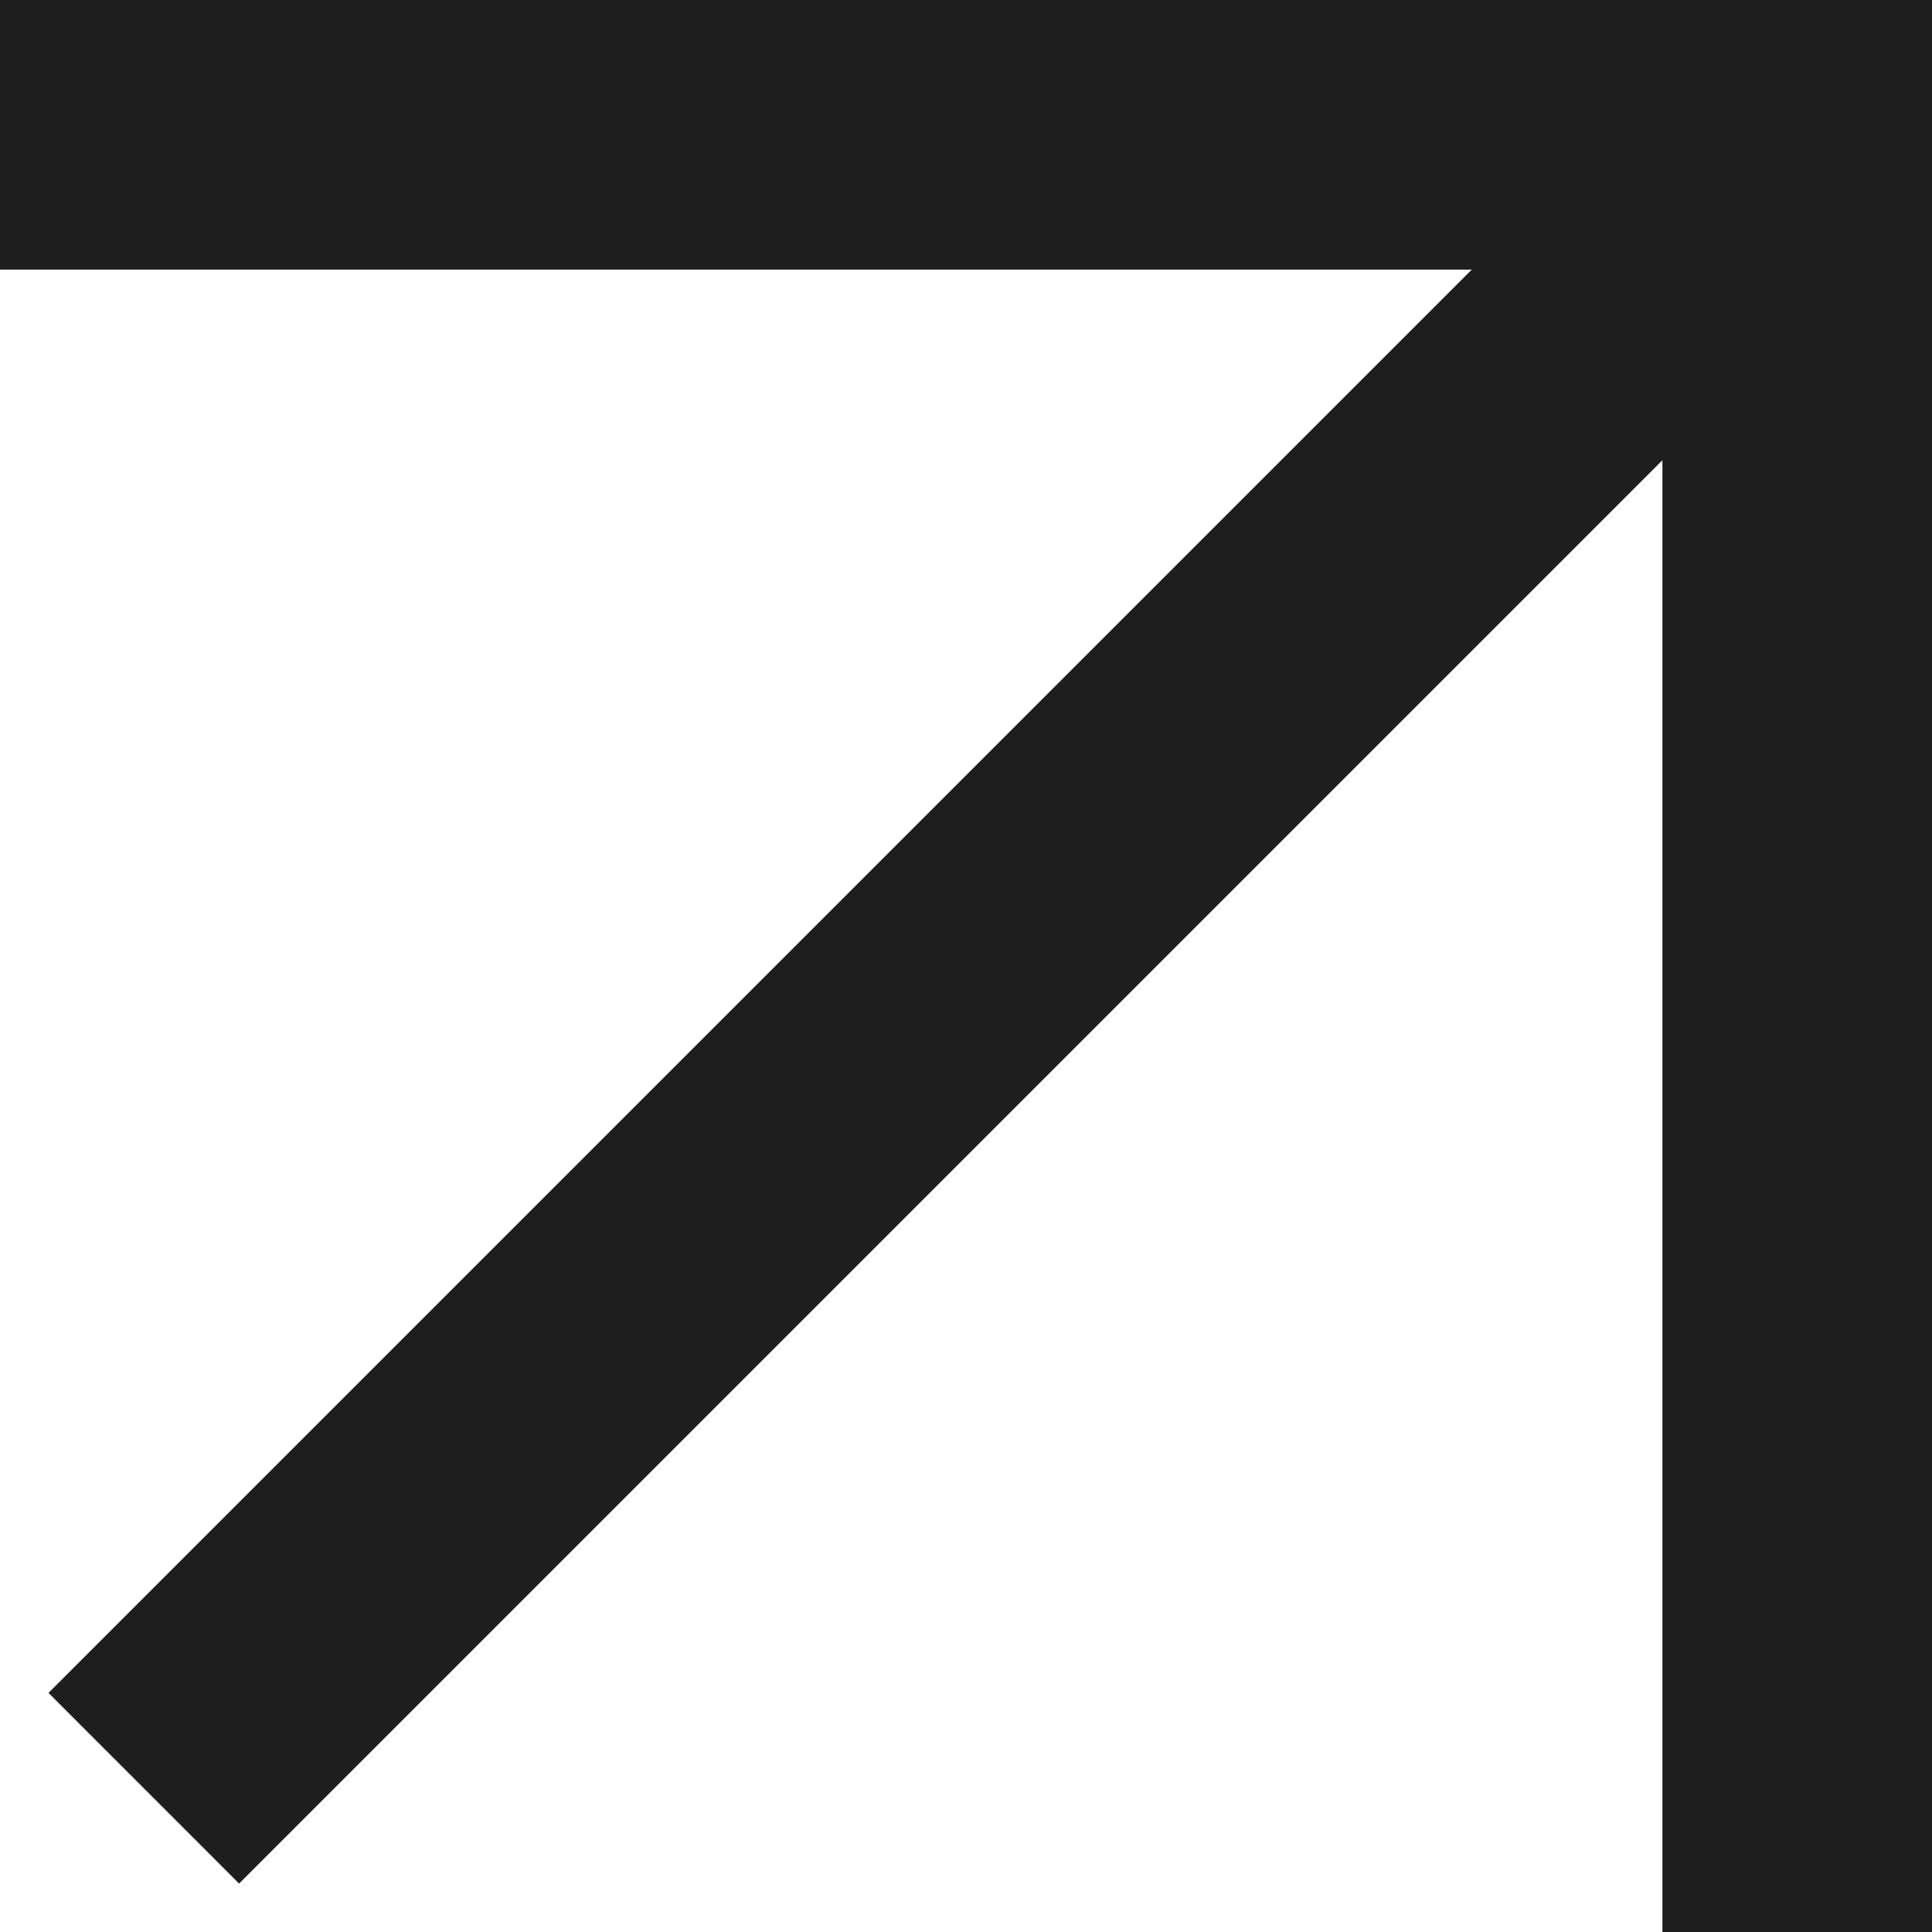
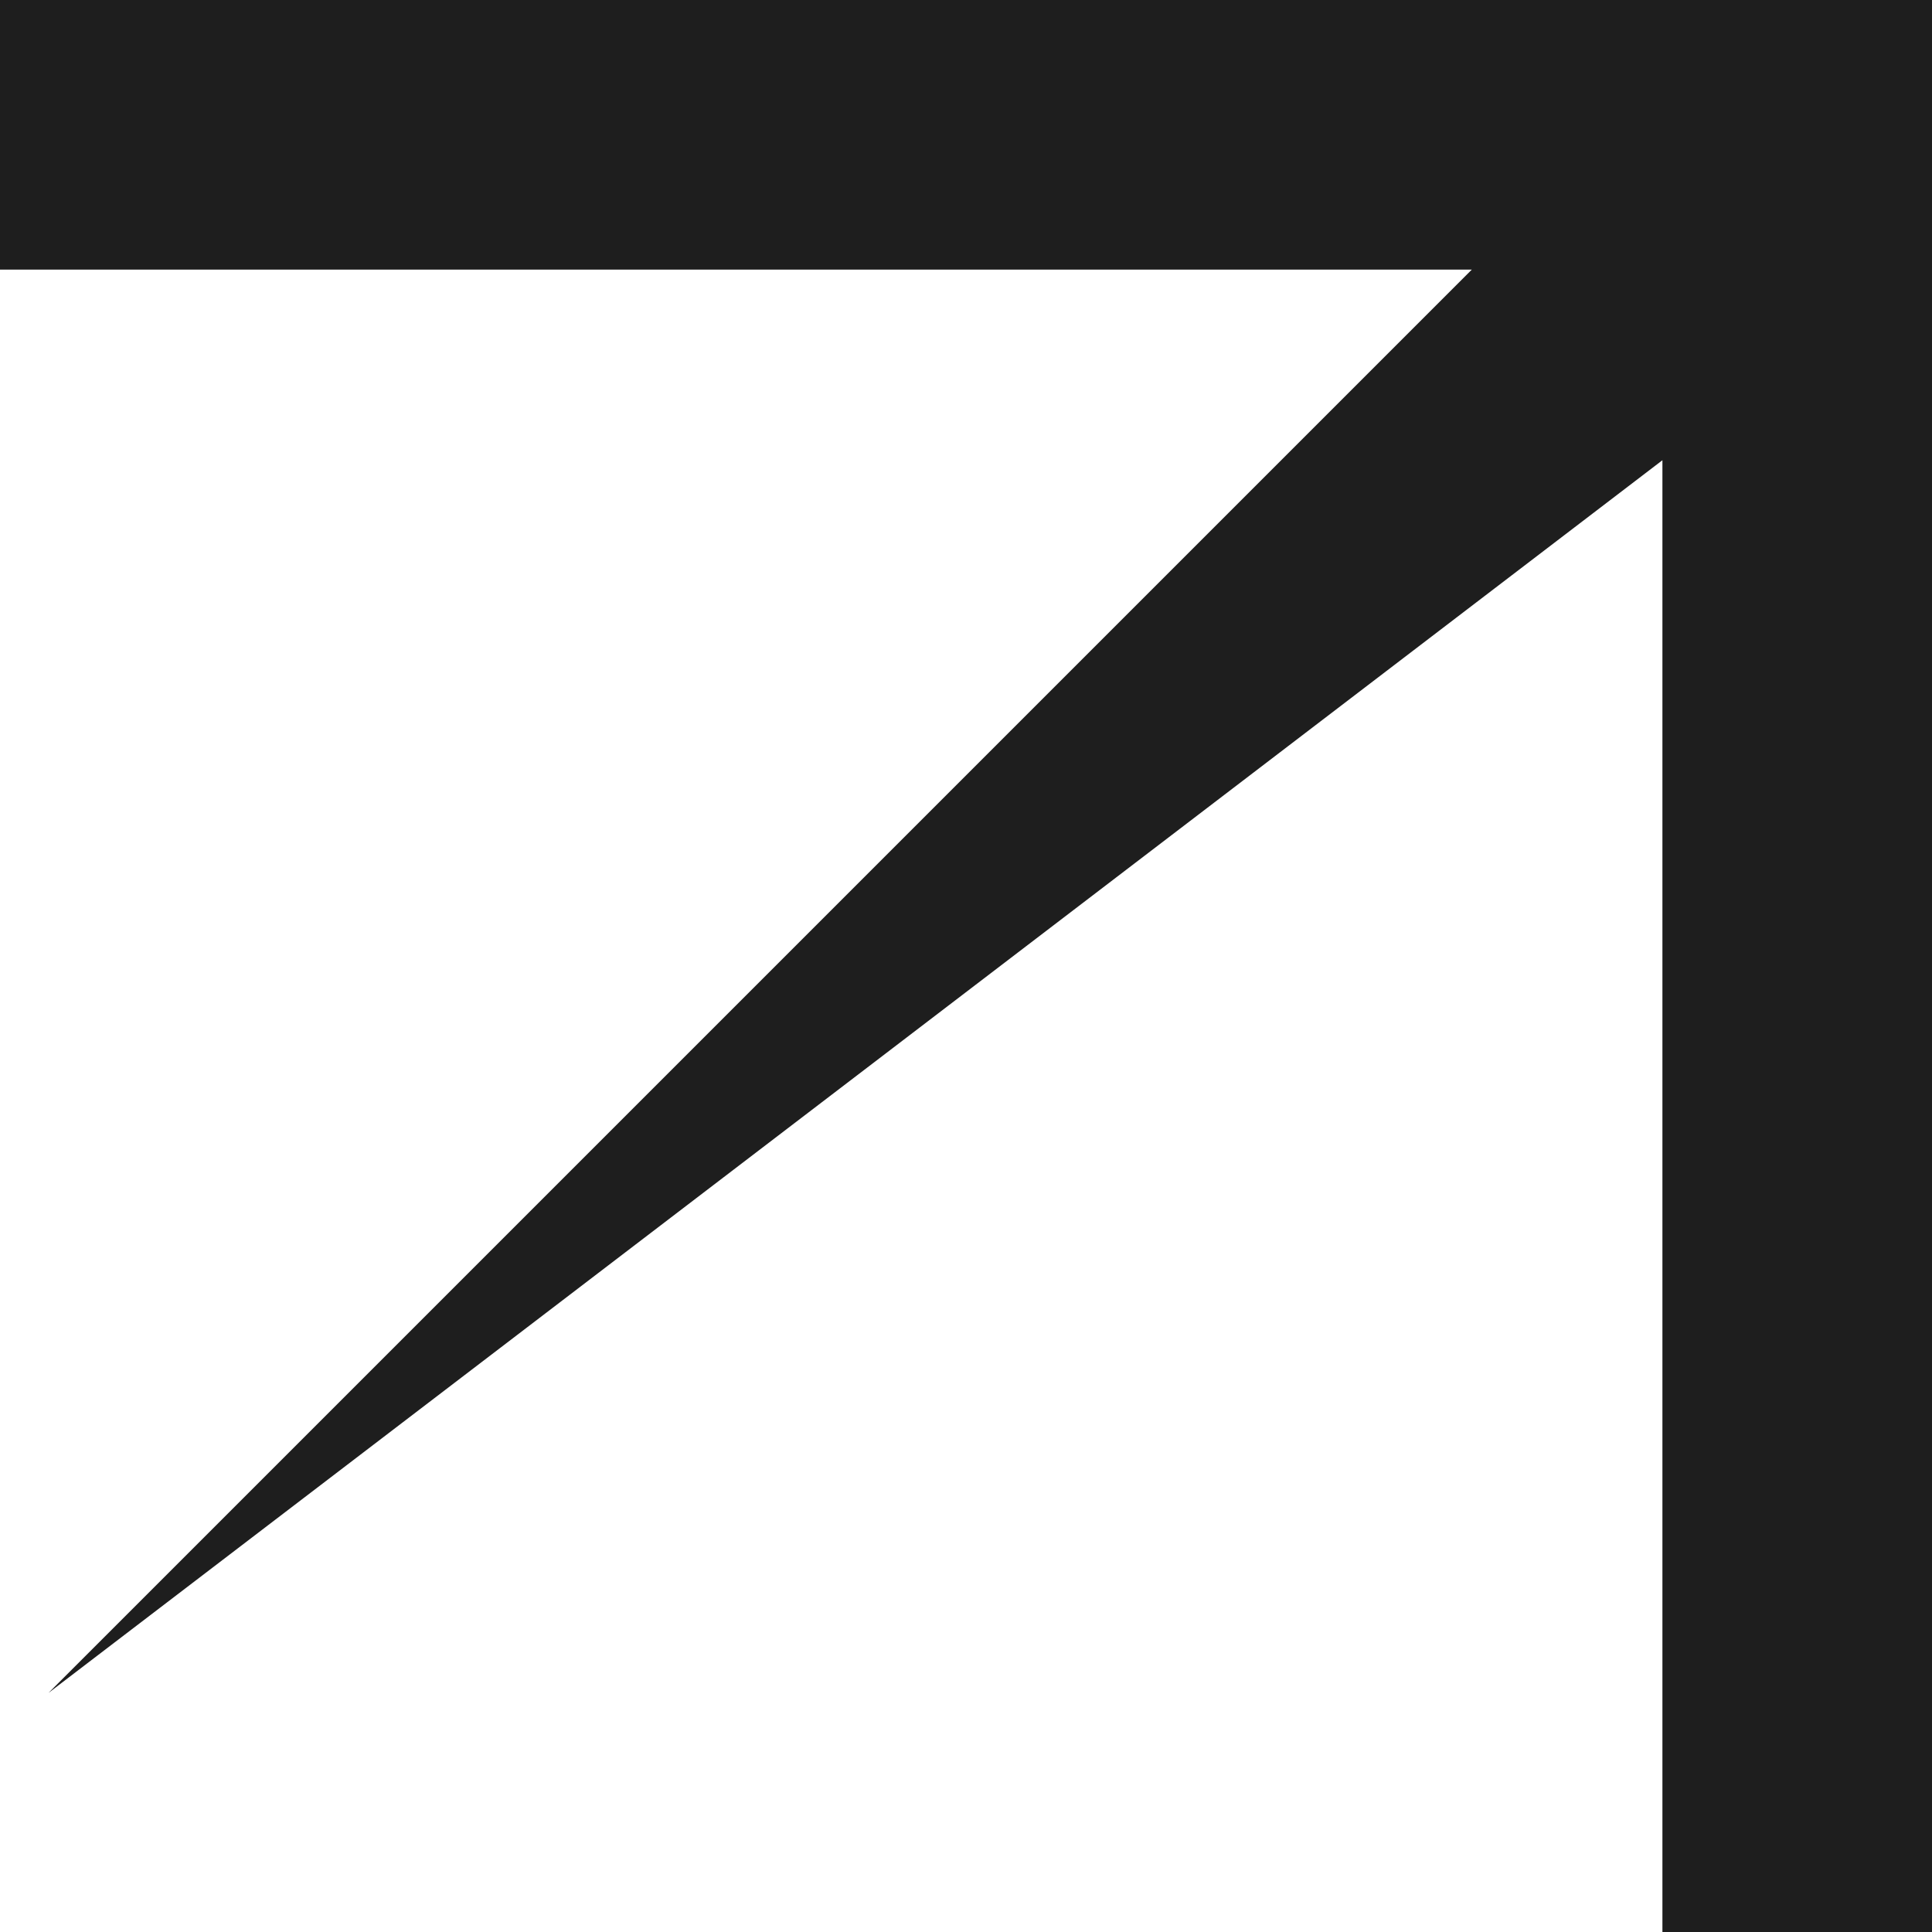
<svg xmlns="http://www.w3.org/2000/svg" width="28" height="28" viewBox="0 0 28 28" fill="none">
-   <path fill-rule="evenodd" clip-rule="evenodd" d="M21.331 3.907H4.0861e-07L0 2.92838e-06L28 0V28H24.093V6.67L3.465 27.298L0.703 24.535L21.331 3.907Z" fill="#1E1E1E" />
+   <path fill-rule="evenodd" clip-rule="evenodd" d="M21.331 3.907H4.0861e-07L0 2.92838e-06L28 0V28H24.093V6.67L0.703 24.535L21.331 3.907Z" fill="#1E1E1E" />
</svg>